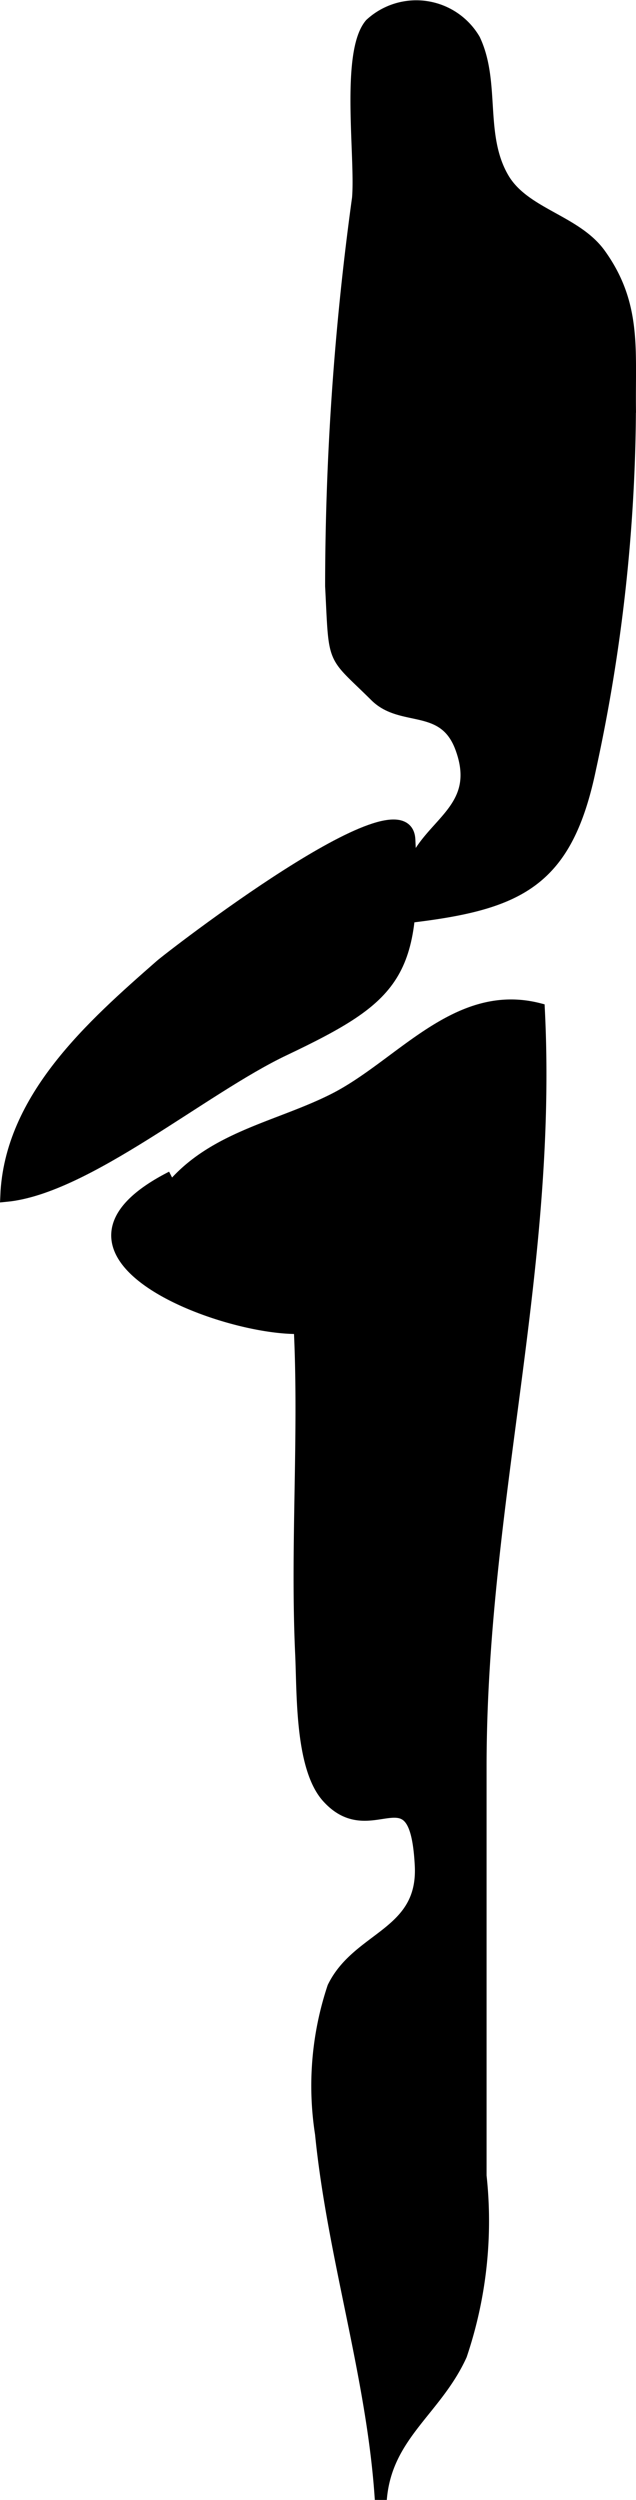
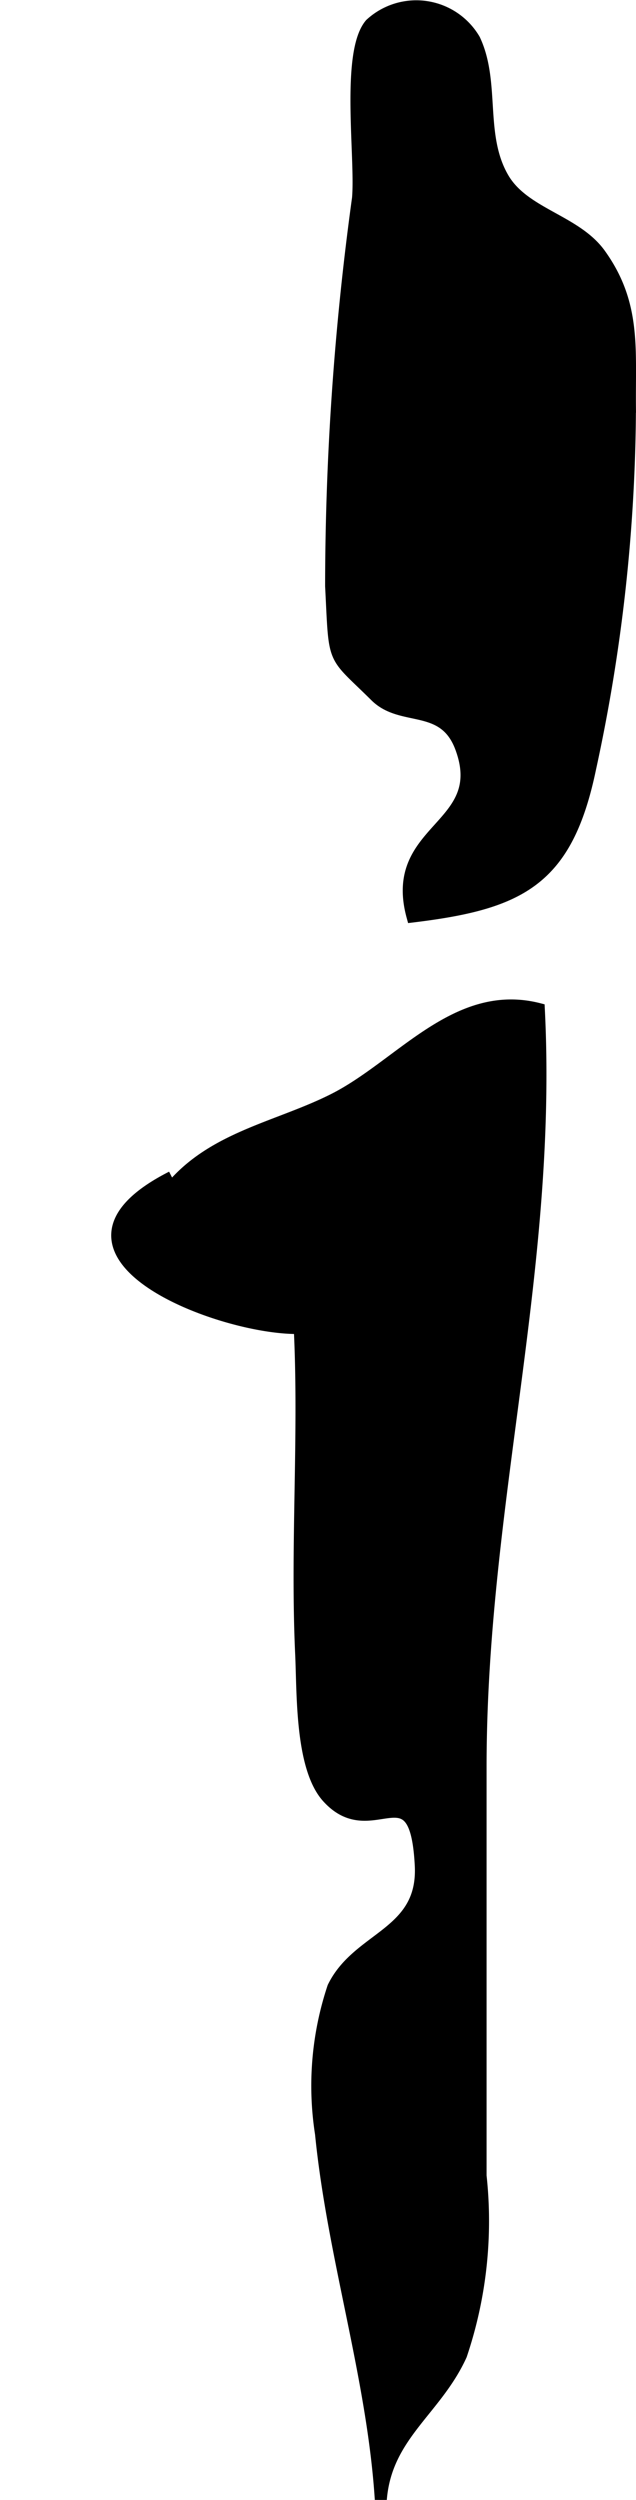
<svg xmlns="http://www.w3.org/2000/svg" version="1.1" width="4.669mm" height="18.345mm" viewBox="0 0 13.234 52.001">
  <defs>
    <style type="text/css">
      .a {
        stroke: #000;
        stroke-width: 0.25px;
      }
    </style>
  </defs>
  <path class="a" d="M6.89,12.192a59.487,59.487,0,0,1,.56-8.071c.072-.853-.244-3.023.26-3.617a1.401,1.401,0,0,1,2.161.321c.424.897.077,1.991.598,2.883.435.746,1.513.878,2.017,1.584.731,1.02.612,1.94.622,3.168a35.85,35.85,0,0,1-.828,7.522c-.484,2.331-1.45,2.81-3.696,3.082-.507-1.85,1.628-1.836,1.011-3.509-.355-.962-1.23-.534-1.778-1.077C6.892,13.562,6.975,13.847,6.89,12.192Z" />
  <path class="a" d="M3.575,24.688c.876-1.034,2.214-1.238,3.362-1.815,1.395-.7,2.557-2.324,4.275-1.884.275,5.422-1.212,10.319-1.212,15.77v8.499a8.711,8.711,0,0,1-.407,3.73c-.524,1.15-1.562,1.665-1.669,3.004-.165-2.55-.989-5.043-1.244-7.606a6.47,6.47,0,0,1,.255-3.048c.518-1.065,1.904-1.096,1.82-2.55-.112-2.071-.998-.389-1.925-1.391-.576-.614-.524-2.195-.564-3.01-.102-2.248.081-4.523-.029-6.764-1.635.039-5.792-1.547-2.662-3.14" />
-   <path class="a" d="M8.518,17.463c.141,2.802-.269,3.262-2.608,4.375-1.691.802-4.109,2.873-5.779,3.036.083-2.037,1.79-3.544,3.21-4.789C3.521,19.924,8.446,16.104,8.518,17.463Z" />
</svg>